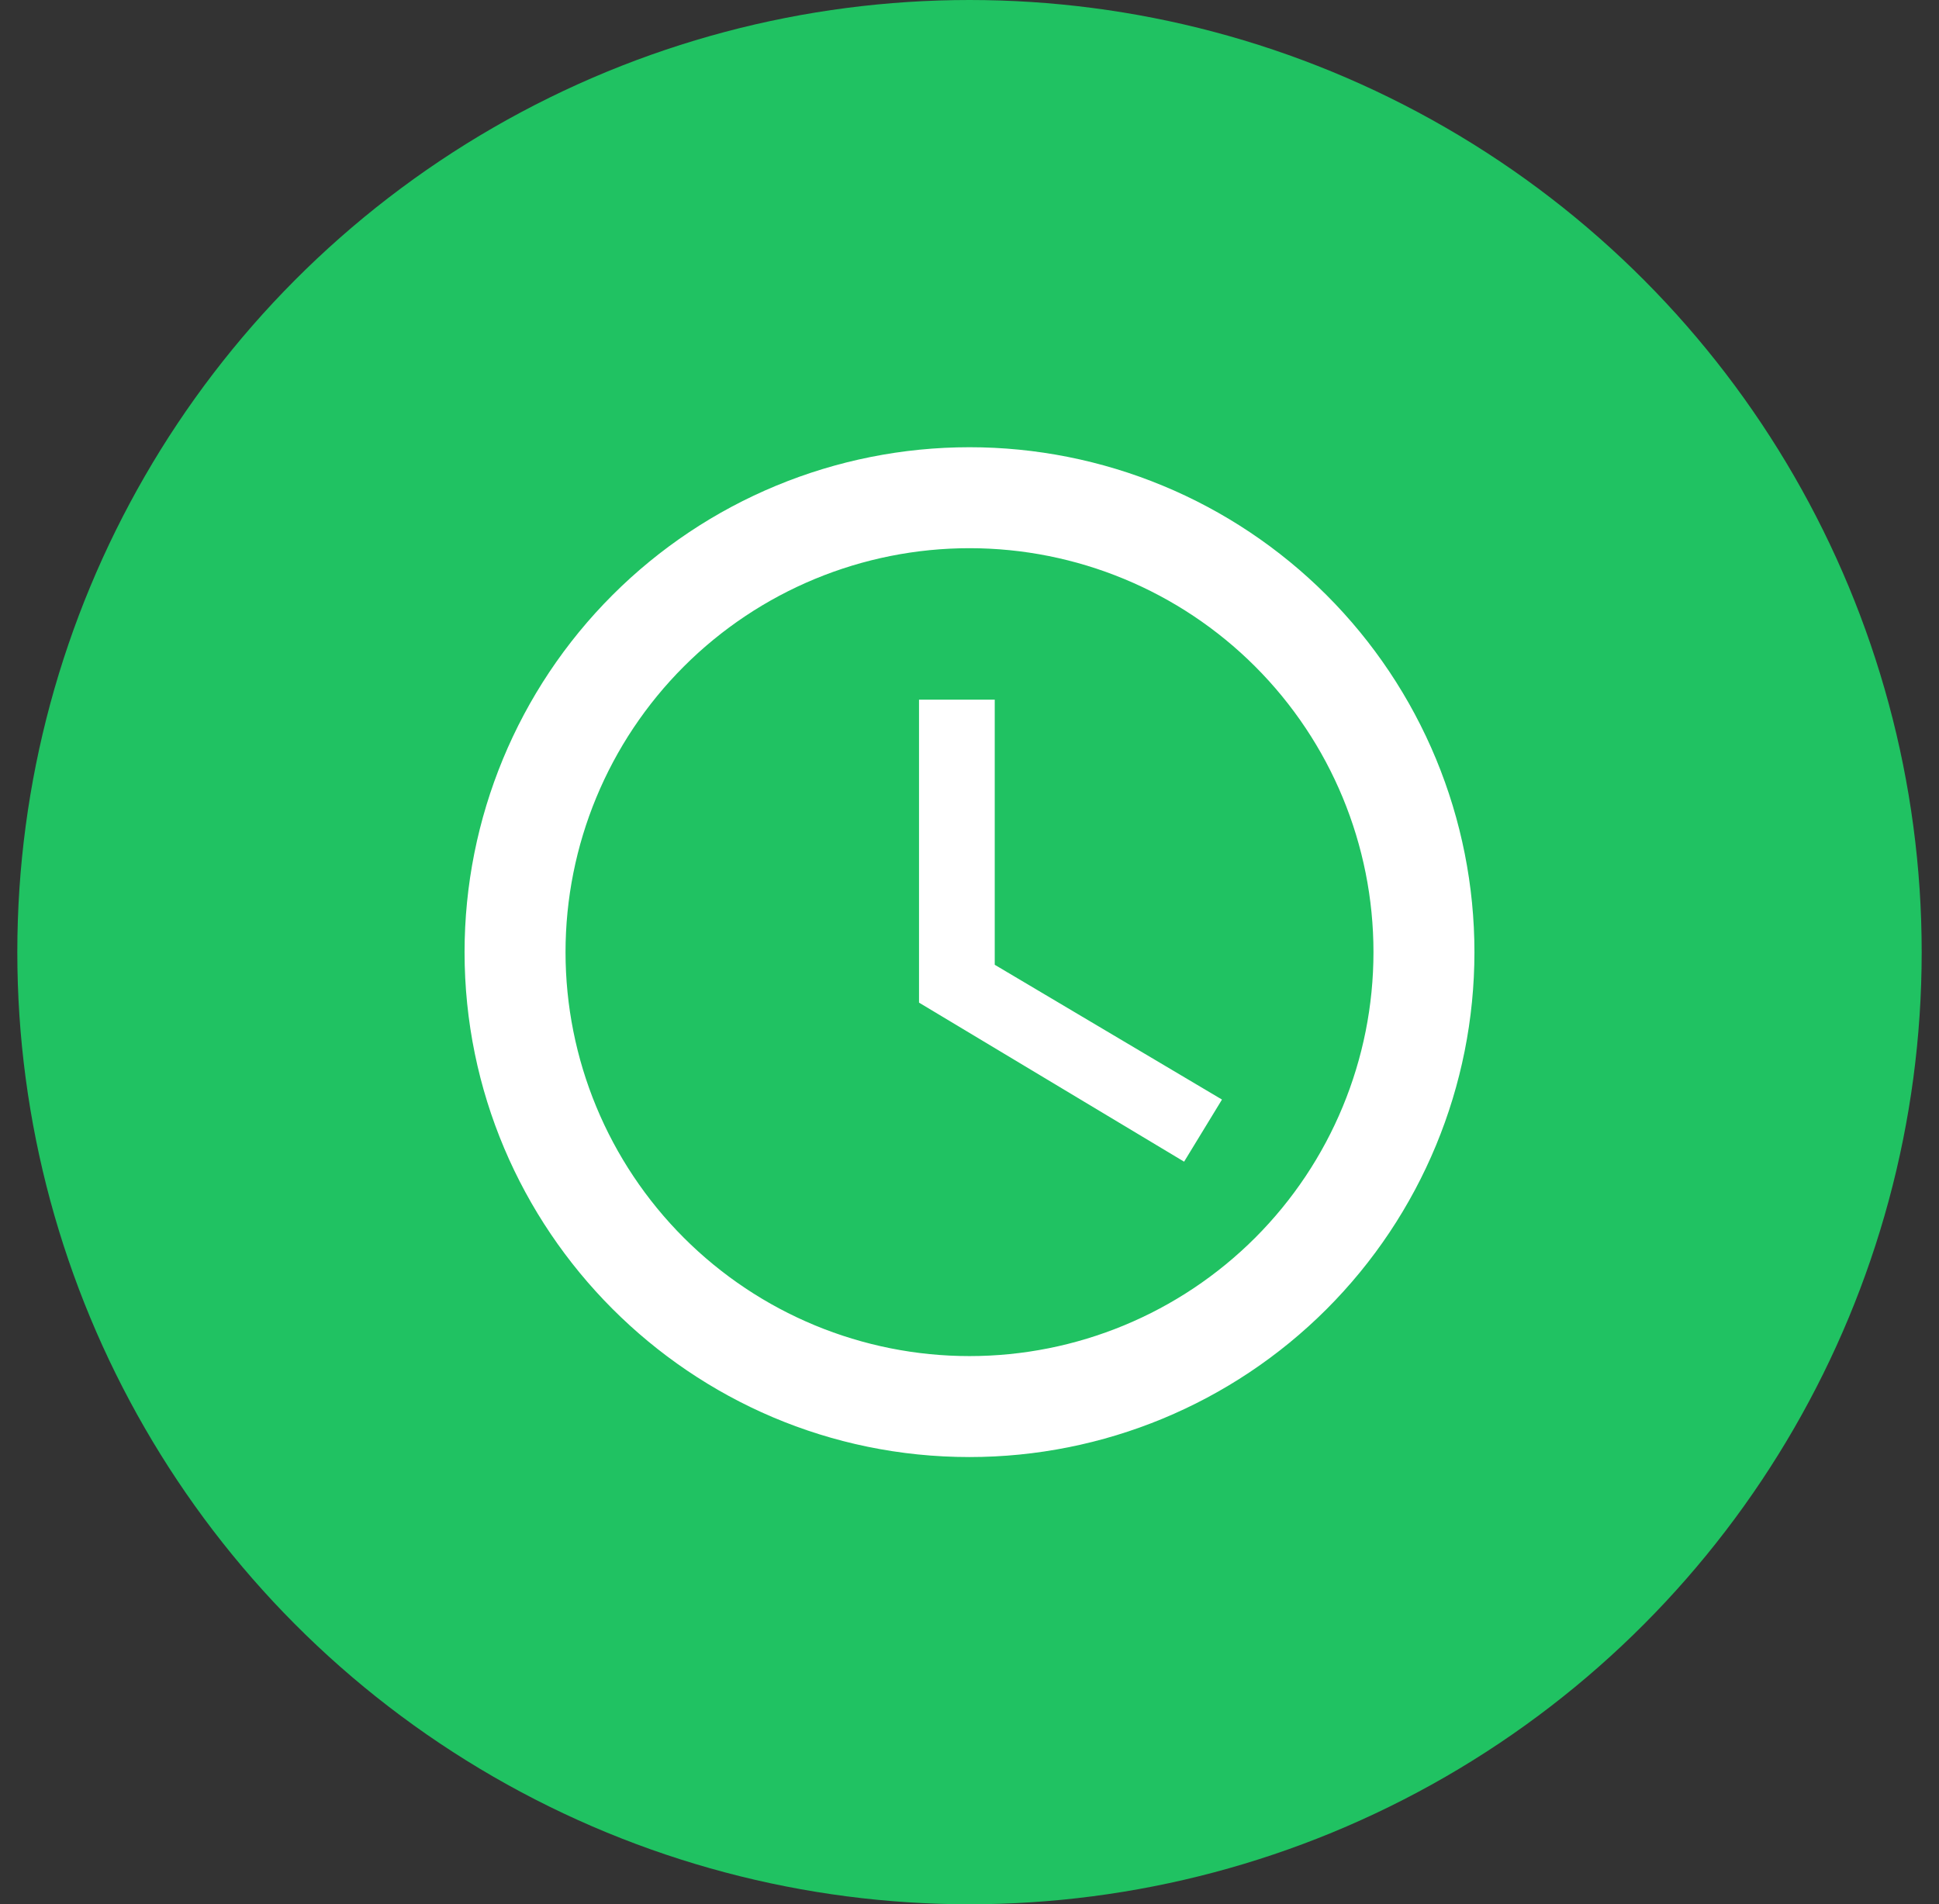
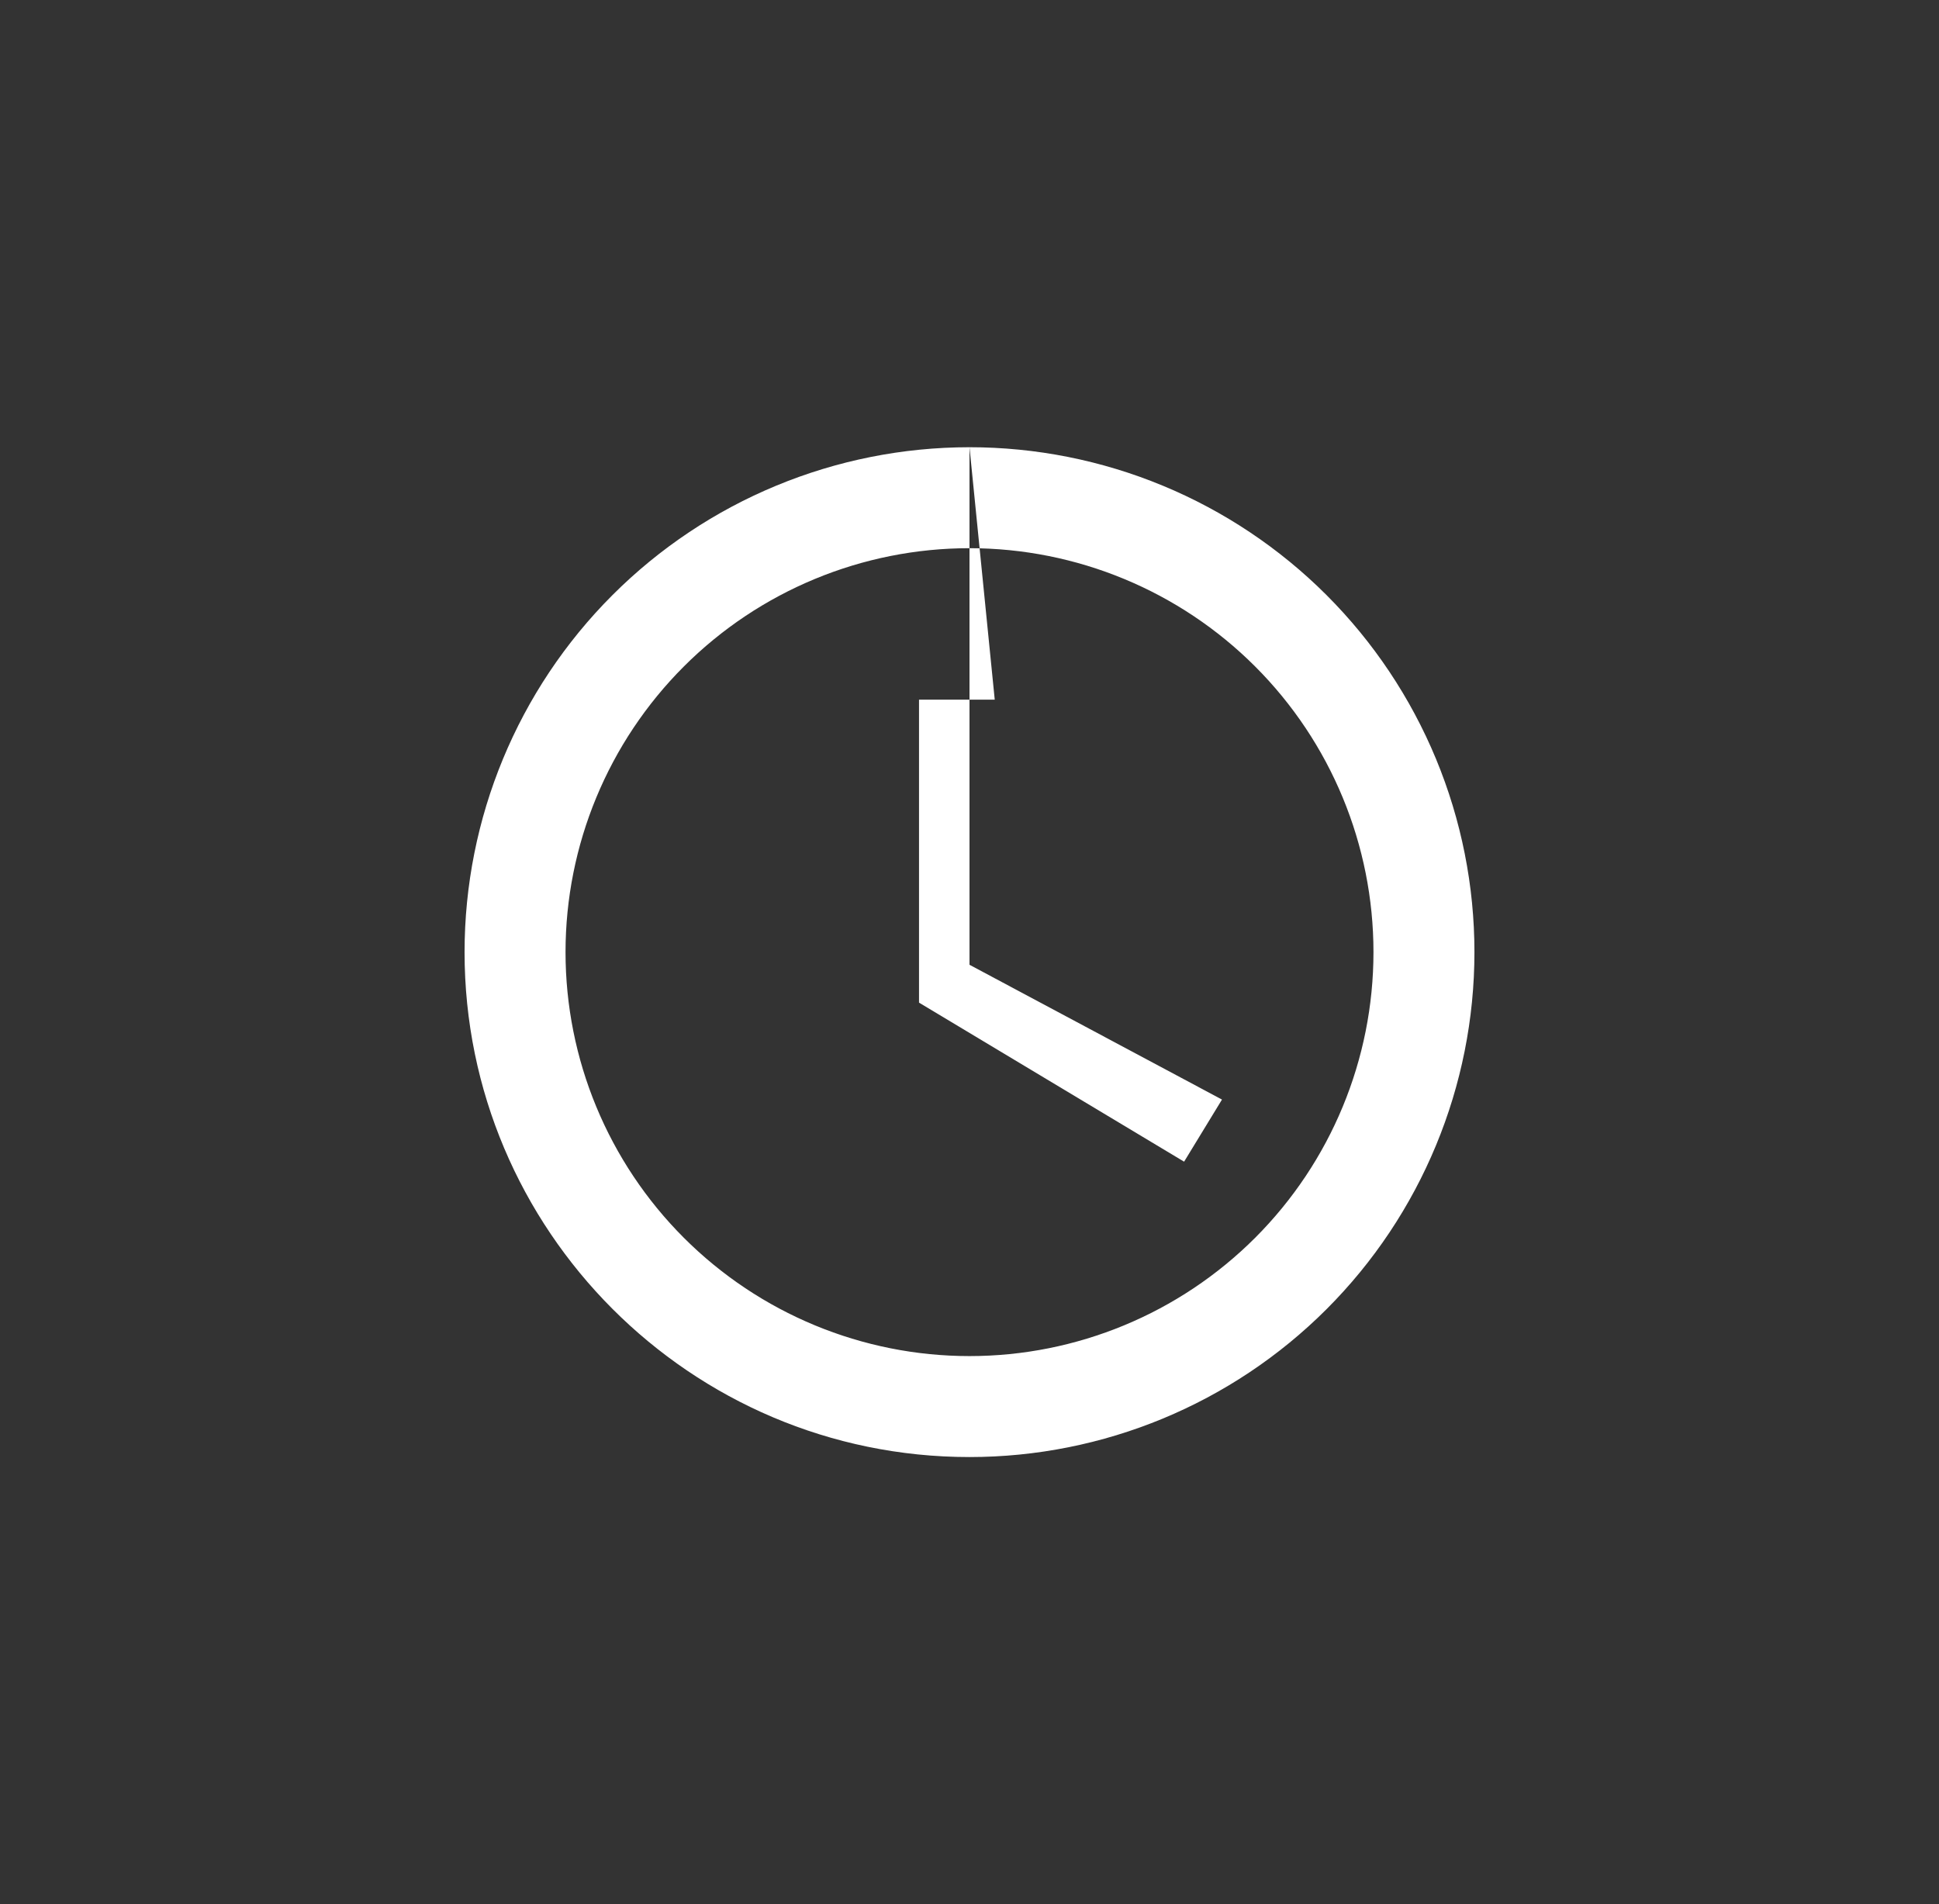
<svg xmlns="http://www.w3.org/2000/svg" width="56" height="55" viewBox="0 0 56 55" fill="none">
  <rect x="0" y="0" width="56" height="55" fill="#333333" stroke="none" />
-   <circle cx="28" cy="27.5" r="27.5" fill="#20C262" />
-   <path d="M28 39.167C31.094 39.167 34.062 37.938 36.25 35.75C38.438 33.562 39.667 30.594 39.667 27.5C39.667 24.406 38.438 21.438 36.25 19.25C34.062 17.062 31.094 15.833 28 15.833C24.906 15.833 21.938 17.062 19.75 19.25C17.562 21.438 16.333 24.406 16.333 27.5C16.333 30.594 17.562 33.562 19.75 35.75C21.938 37.938 24.906 39.167 28 39.167ZM28 12.917C29.915 12.917 31.811 13.294 33.581 14.027C35.35 14.76 36.958 15.834 38.312 17.188C39.666 18.542 40.74 20.15 41.473 21.919C42.206 23.689 42.583 25.585 42.583 27.5C42.583 31.368 41.047 35.077 38.312 37.812C35.577 40.547 31.868 42.083 28 42.083C19.935 42.083 13.417 35.521 13.417 27.5C13.417 23.632 14.953 19.923 17.688 17.188C20.423 14.453 24.132 12.917 28 12.917ZM28.729 20.208V27.865L35.292 31.758L34.198 33.552L26.542 28.958V20.208H28.729Z" fill="white" />
+   <path d="M28 39.167C31.094 39.167 34.062 37.938 36.25 35.75C38.438 33.562 39.667 30.594 39.667 27.5C39.667 24.406 38.438 21.438 36.25 19.25C34.062 17.062 31.094 15.833 28 15.833C24.906 15.833 21.938 17.062 19.75 19.25C17.562 21.438 16.333 24.406 16.333 27.5C16.333 30.594 17.562 33.562 19.75 35.75C21.938 37.938 24.906 39.167 28 39.167ZM28 12.917C29.915 12.917 31.811 13.294 33.581 14.027C35.35 14.76 36.958 15.834 38.312 17.188C39.666 18.542 40.74 20.15 41.473 21.919C42.206 23.689 42.583 25.585 42.583 27.5C42.583 31.368 41.047 35.077 38.312 37.812C35.577 40.547 31.868 42.083 28 42.083C19.935 42.083 13.417 35.521 13.417 27.5C13.417 23.632 14.953 19.923 17.688 17.188C20.423 14.453 24.132 12.917 28 12.917ZV27.865L35.292 31.758L34.198 33.552L26.542 28.958V20.208H28.729Z" fill="white" />
</svg>